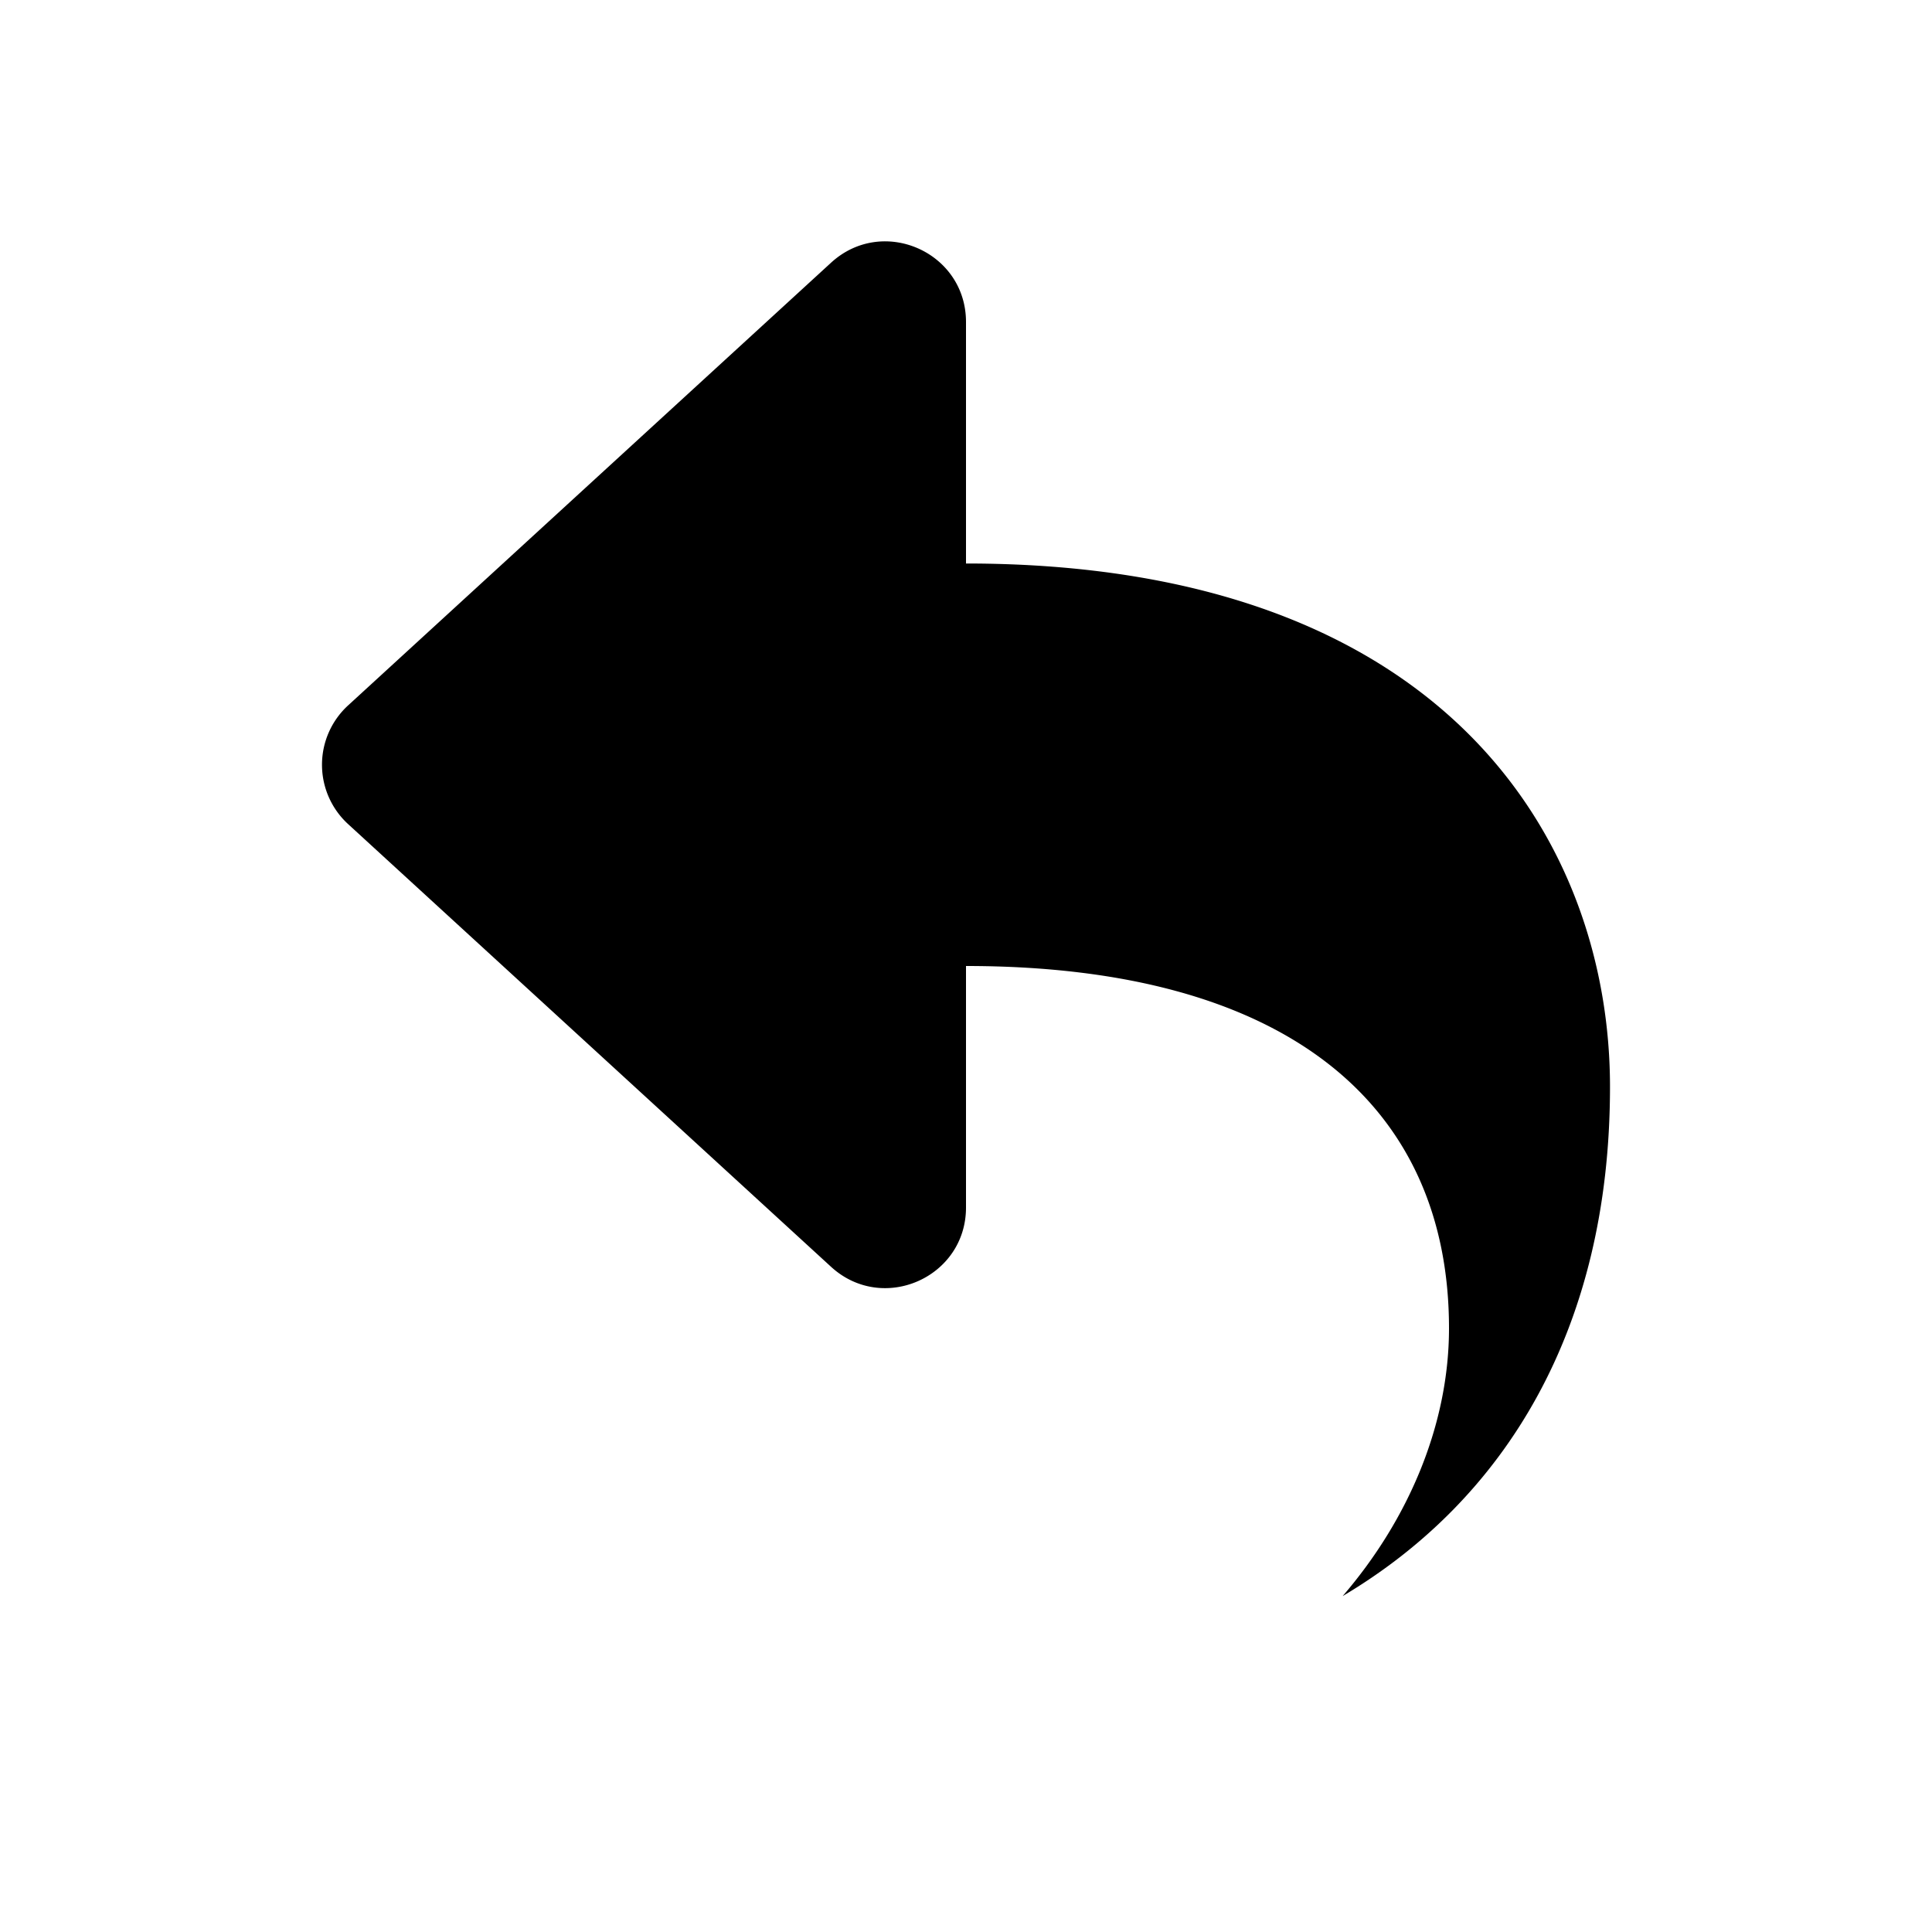
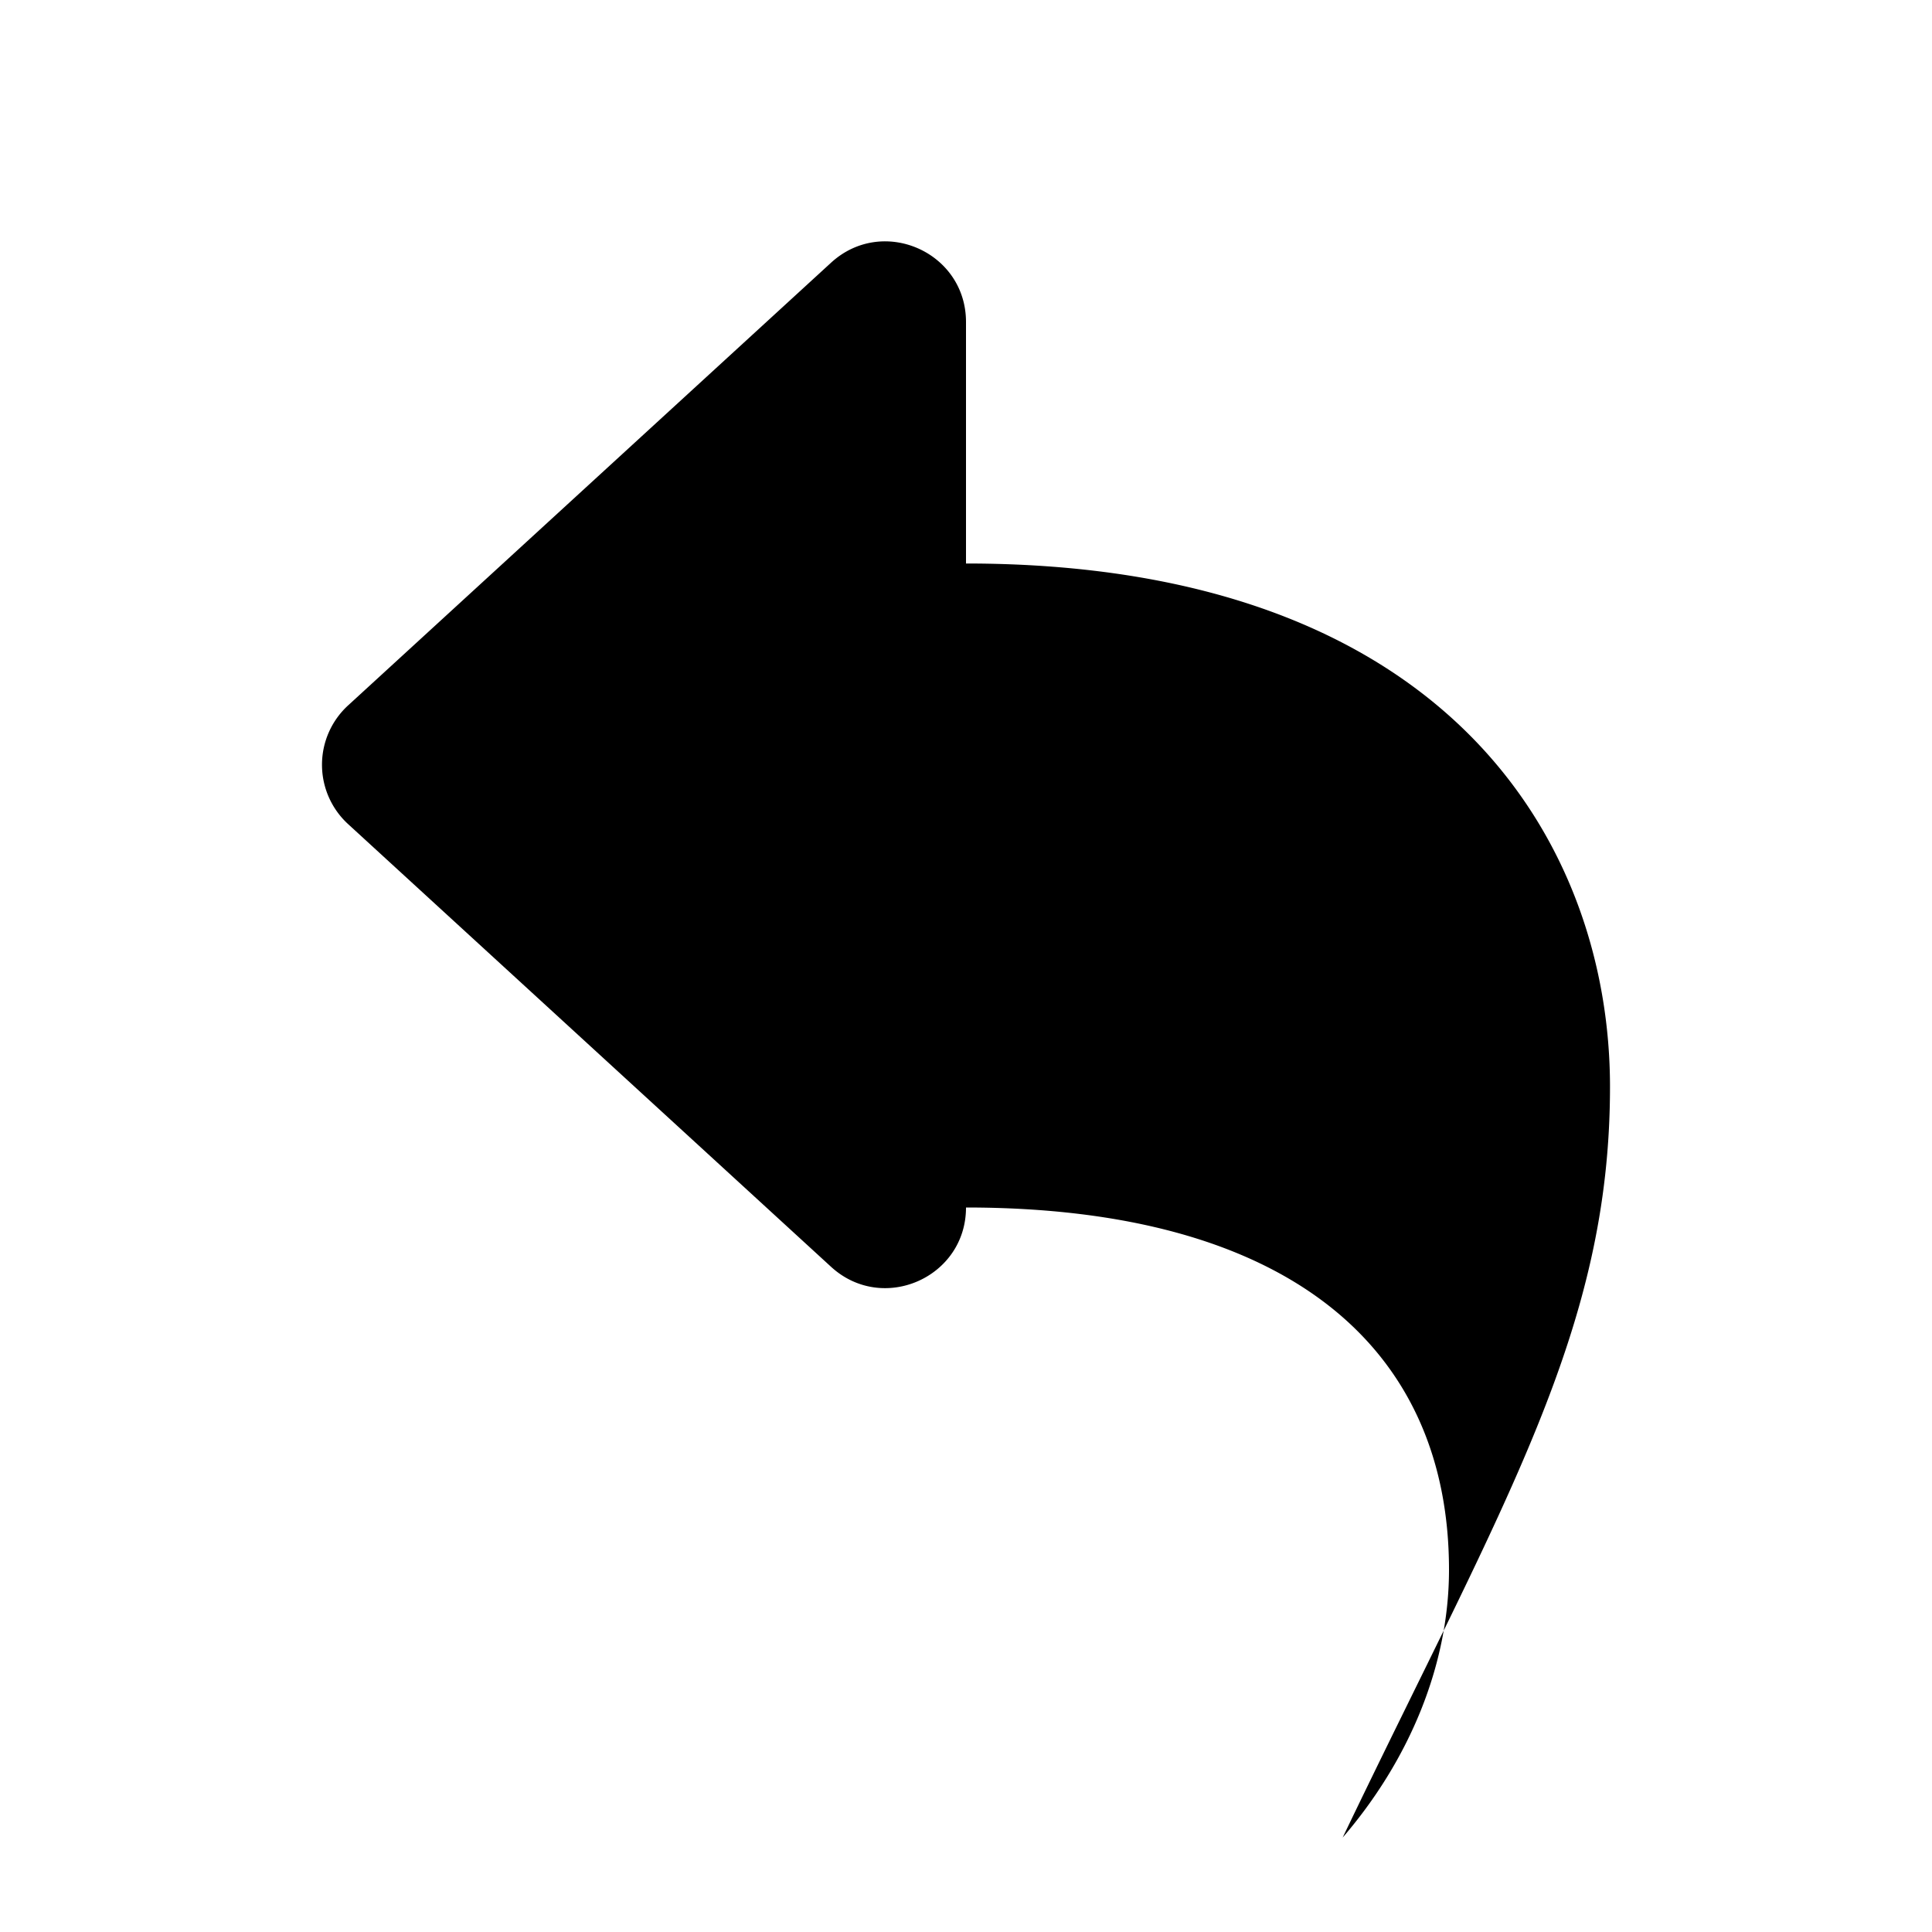
<svg xmlns="http://www.w3.org/2000/svg" viewBox="0 0 24 24">
-   <path fill-rule="evenodd" clip-rule="evenodd" d="M12 7V4c0-.87-1.034-1.325-1.676-.737l-6 5.5a1 1 0 0 0 0 1.474l6 5.5C10.966 16.325 12 15.87 12 15v-3c4 0 6 1.739 6 4.5 0 1.185-.494 2.366-1.321 3.327C18.691 18.632 20 16.523 20 13.5c0-3-2-6.5-8-6.5Z" />
+   <path fill-rule="evenodd" clip-rule="evenodd" d="M12 7V4c0-.87-1.034-1.325-1.676-.737l-6 5.5a1 1 0 0 0 0 1.474l6 5.5C10.966 16.325 12 15.87 12 15c4 0 6 1.739 6 4.5 0 1.185-.494 2.366-1.321 3.327C18.691 18.632 20 16.523 20 13.5c0-3-2-6.5-8-6.5Z" />
</svg>